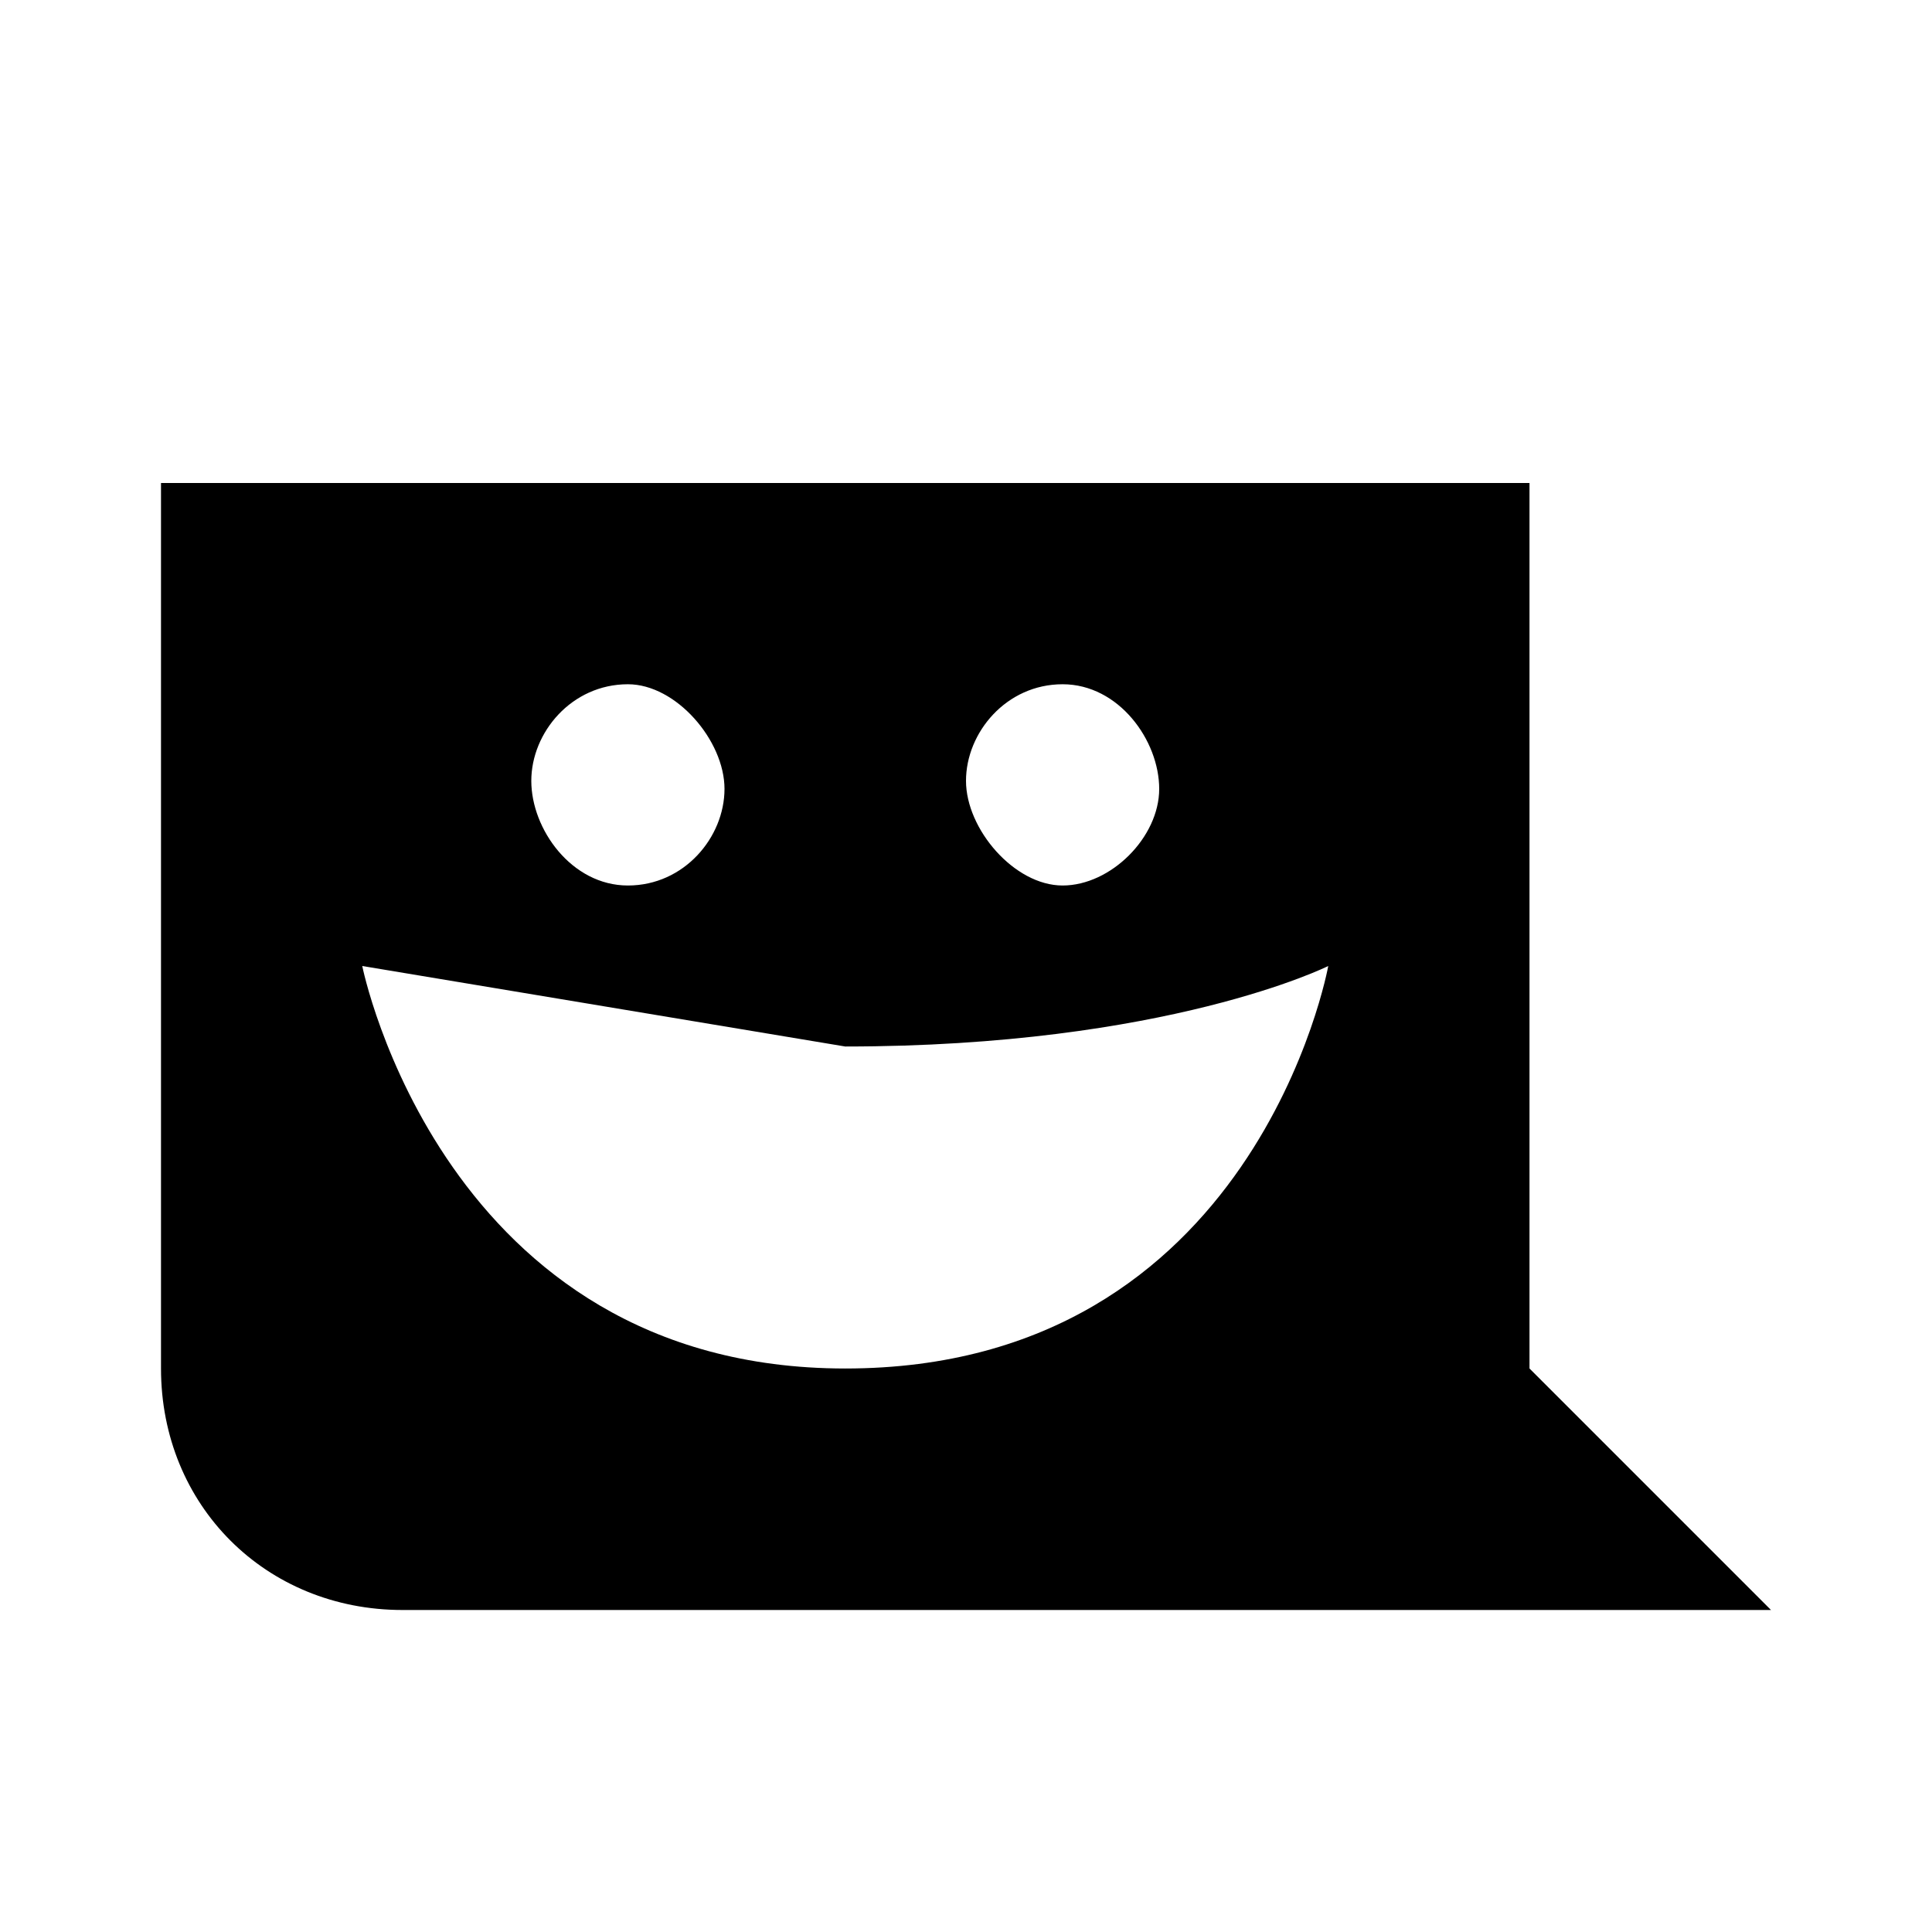
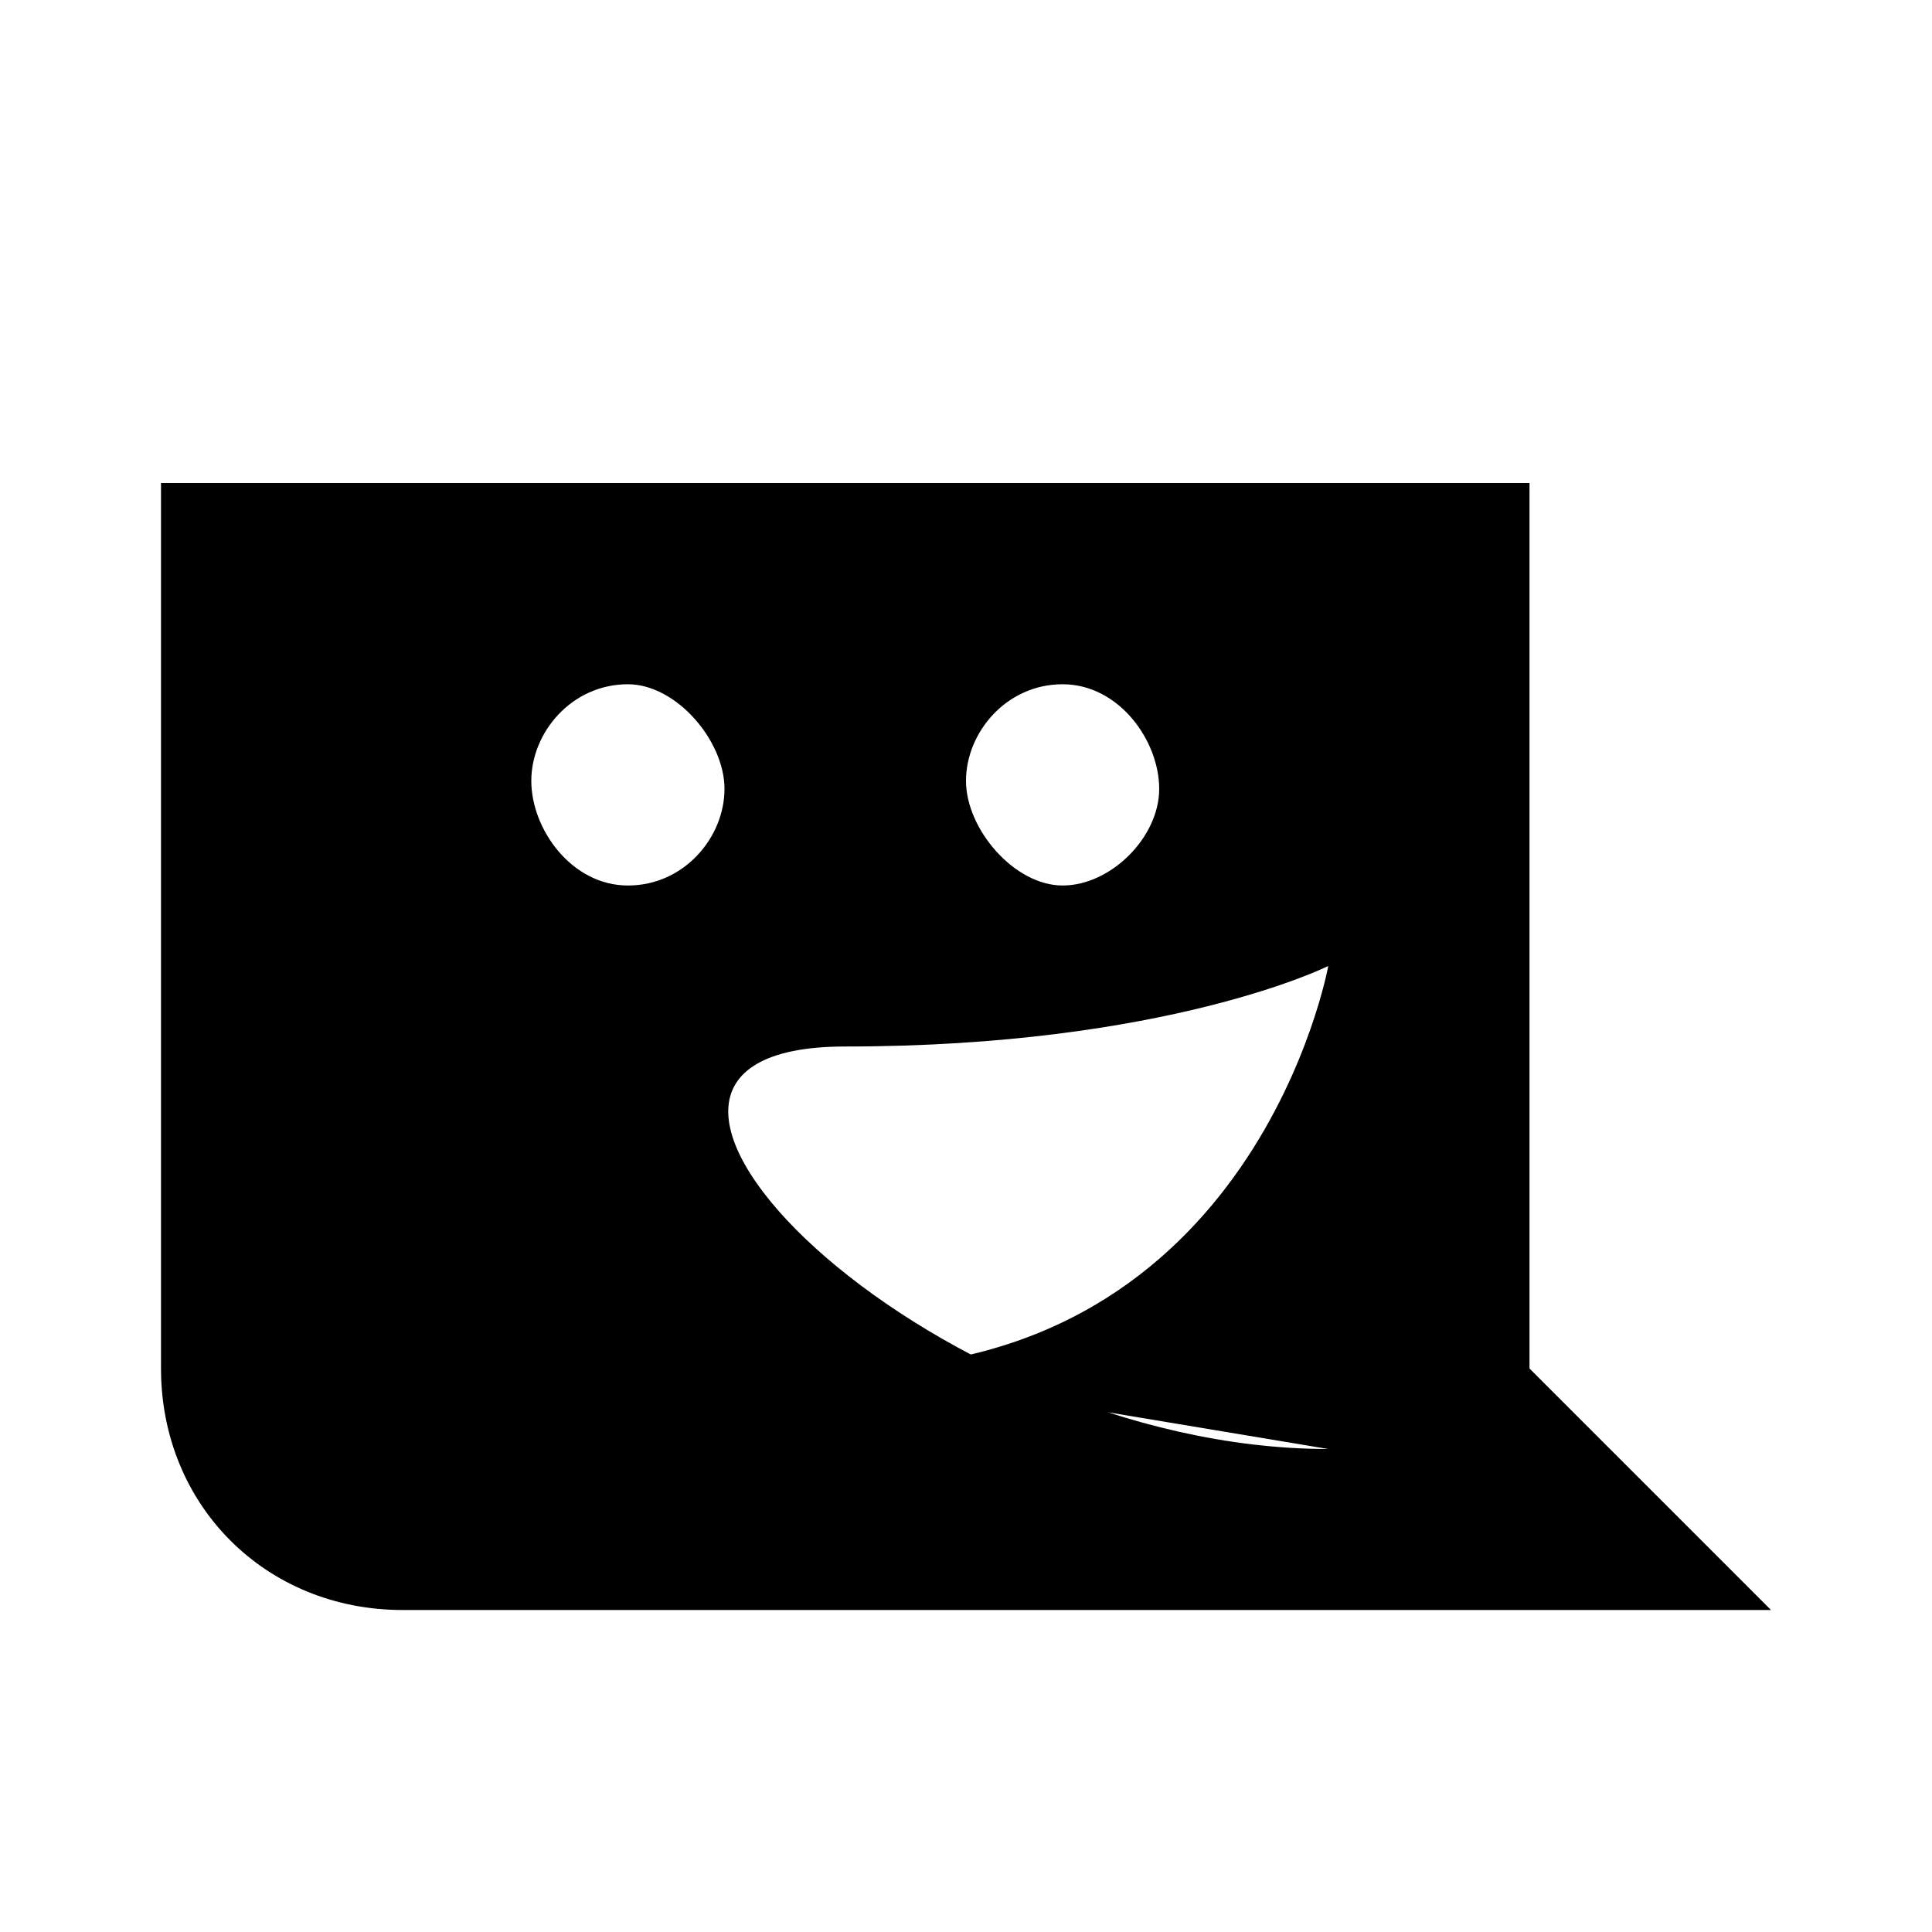
<svg xmlns="http://www.w3.org/2000/svg" width="24" height="24" viewBox="0 0 24 24">
-   <path d="M19 6v11l3 3h-17c-1.7 0-3-1.3-3-3v-11h17zm-11.2 2.5c-.7 0-1.2.6-1.2 1.2s.5 1.3 1.2 1.3 1.2-.6 1.2-1.2-.6-1.3-1.2-1.3zm5.4 0c-.7 0-1.2.6-1.2 1.2s.6 1.3 1.2 1.3 1.2-.6 1.2-1.2-.5-1.3-1.2-1.3zm-2.7 8.5c5.1 0 6-5 6-5s-2 1-6 1l-6-1s1 5 6 5z" id="path770" />
+   <path d="M19 6v11l3 3h-17c-1.7 0-3-1.3-3-3v-11h17zm-11.2 2.5c-.7 0-1.2.6-1.2 1.2s.5 1.3 1.2 1.3 1.2-.6 1.2-1.2-.6-1.3-1.2-1.3zm5.4 0c-.7 0-1.2.6-1.2 1.2s.6 1.3 1.2 1.3 1.2-.6 1.2-1.2-.5-1.3-1.2-1.3zm-2.7 8.5c5.1 0 6-5 6-5s-2 1-6 1s1 5 6 5z" id="path770" />
</svg>